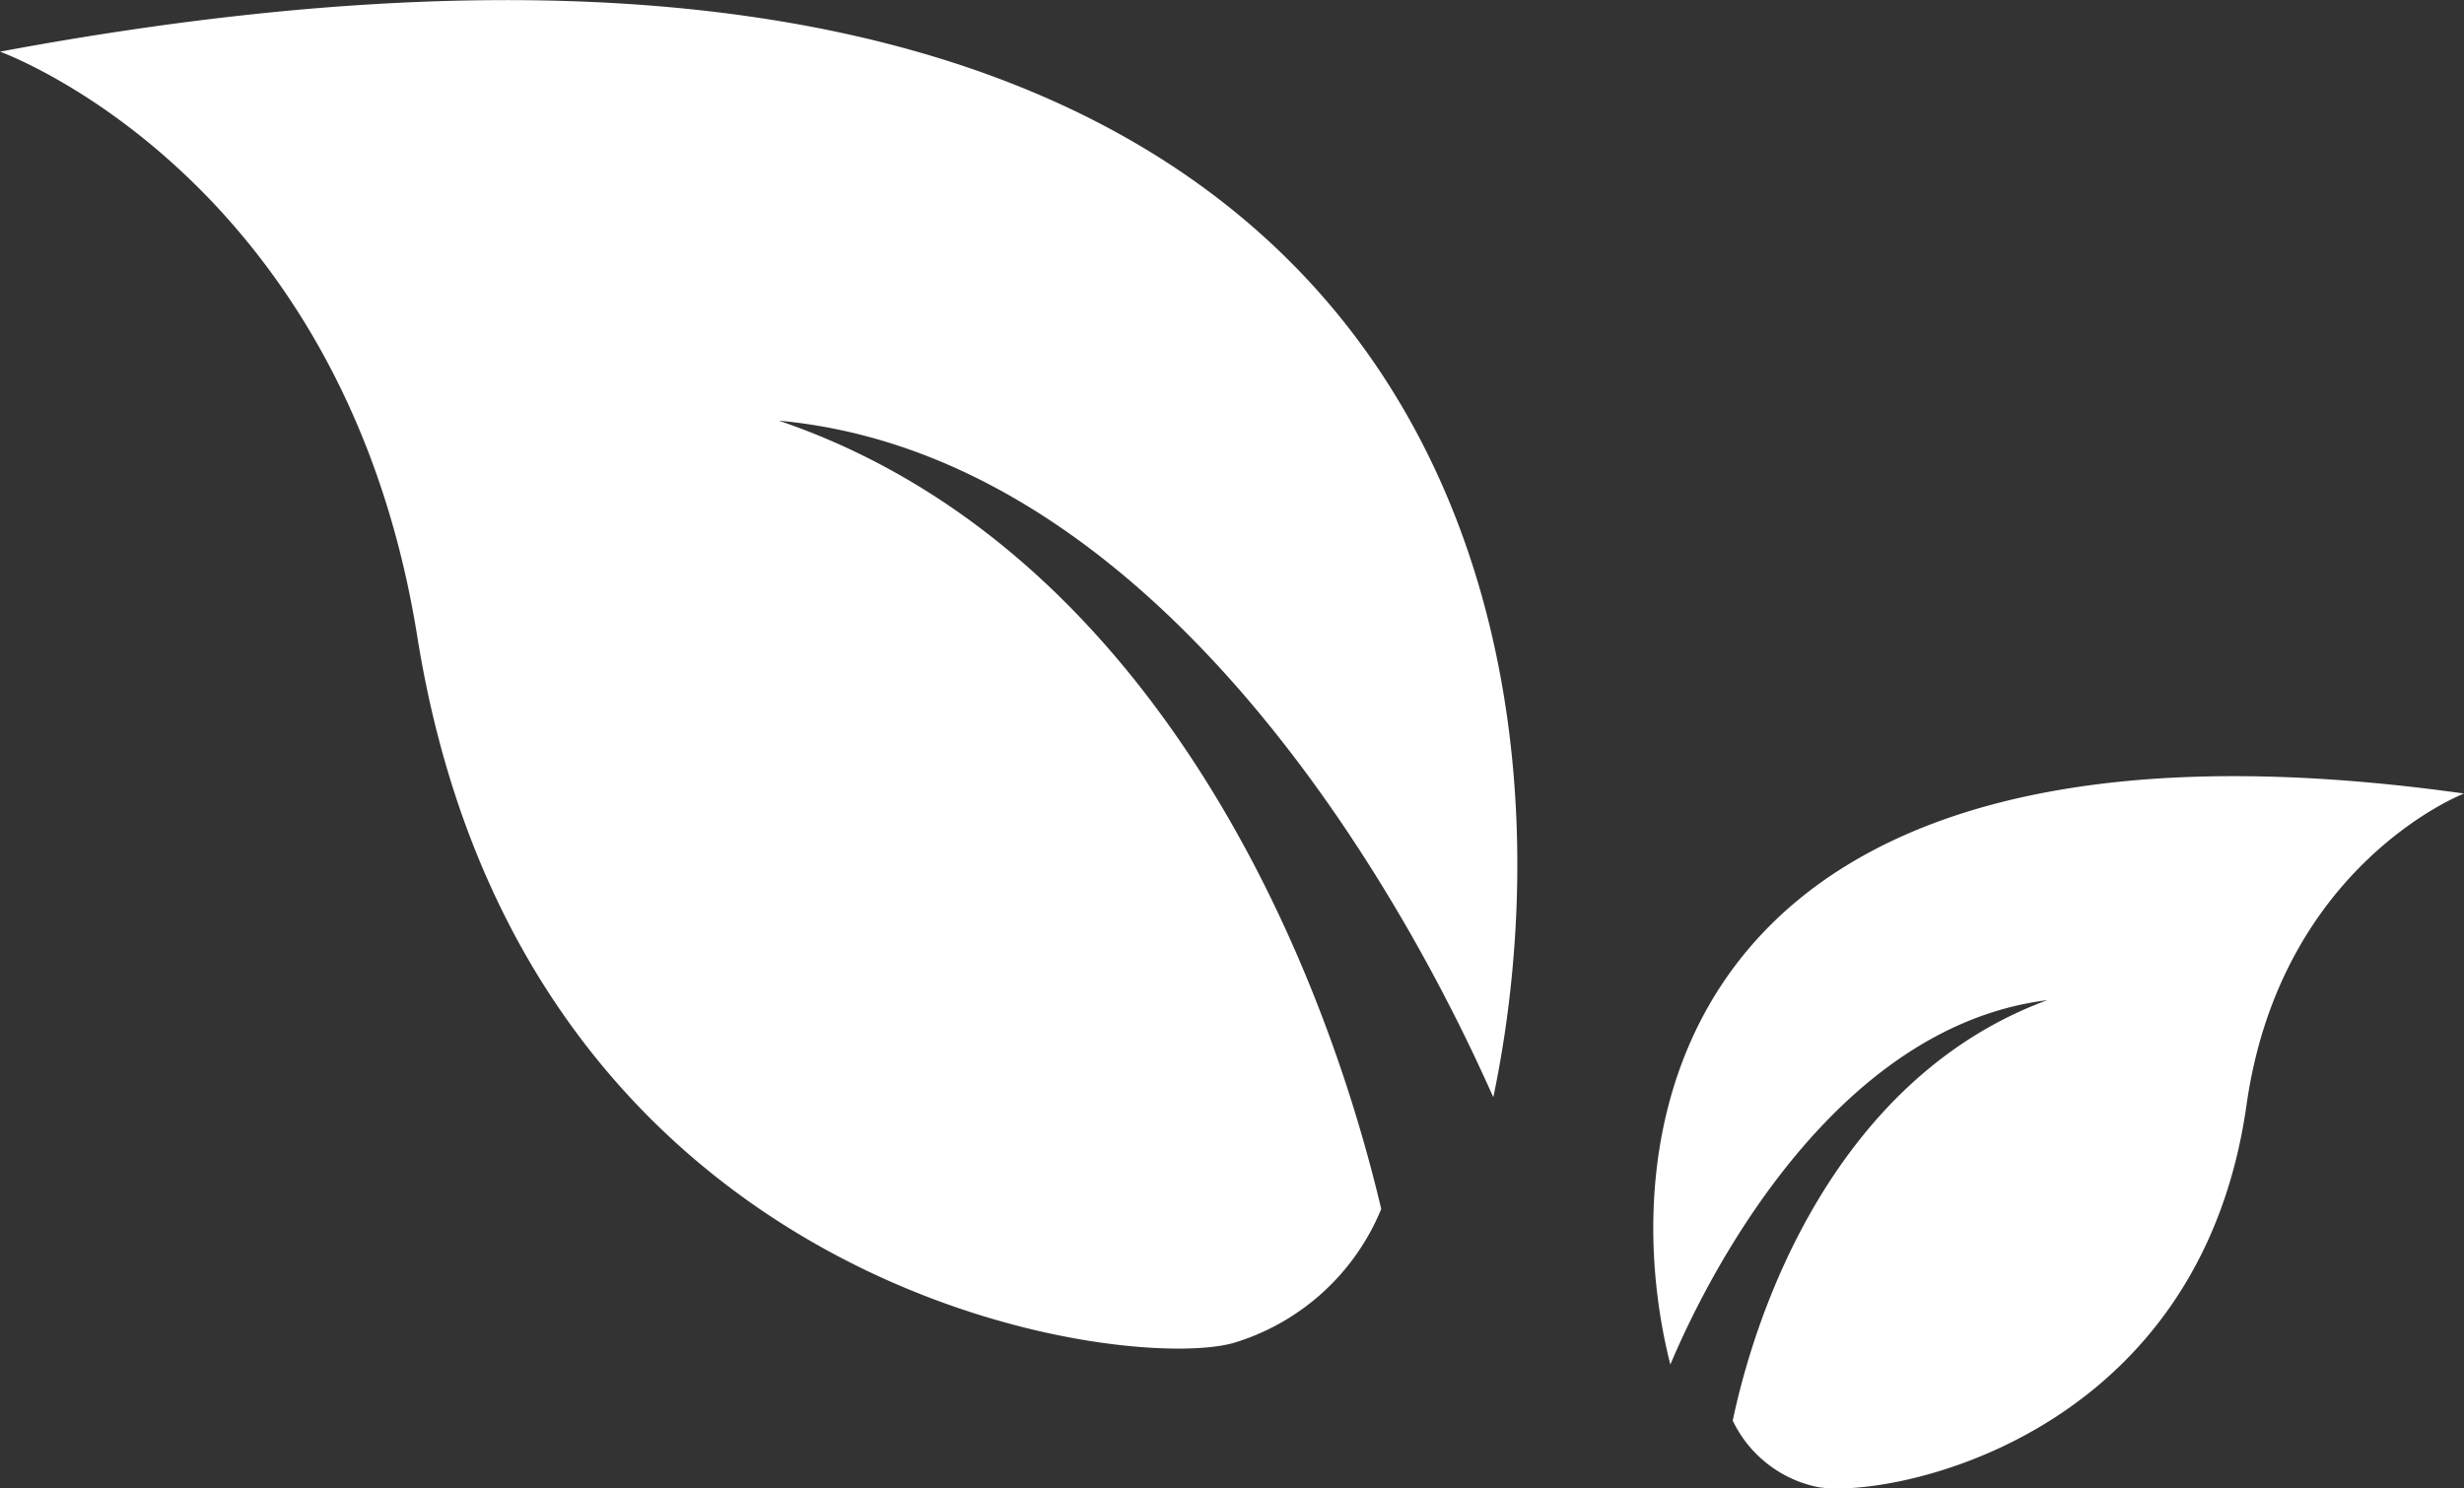
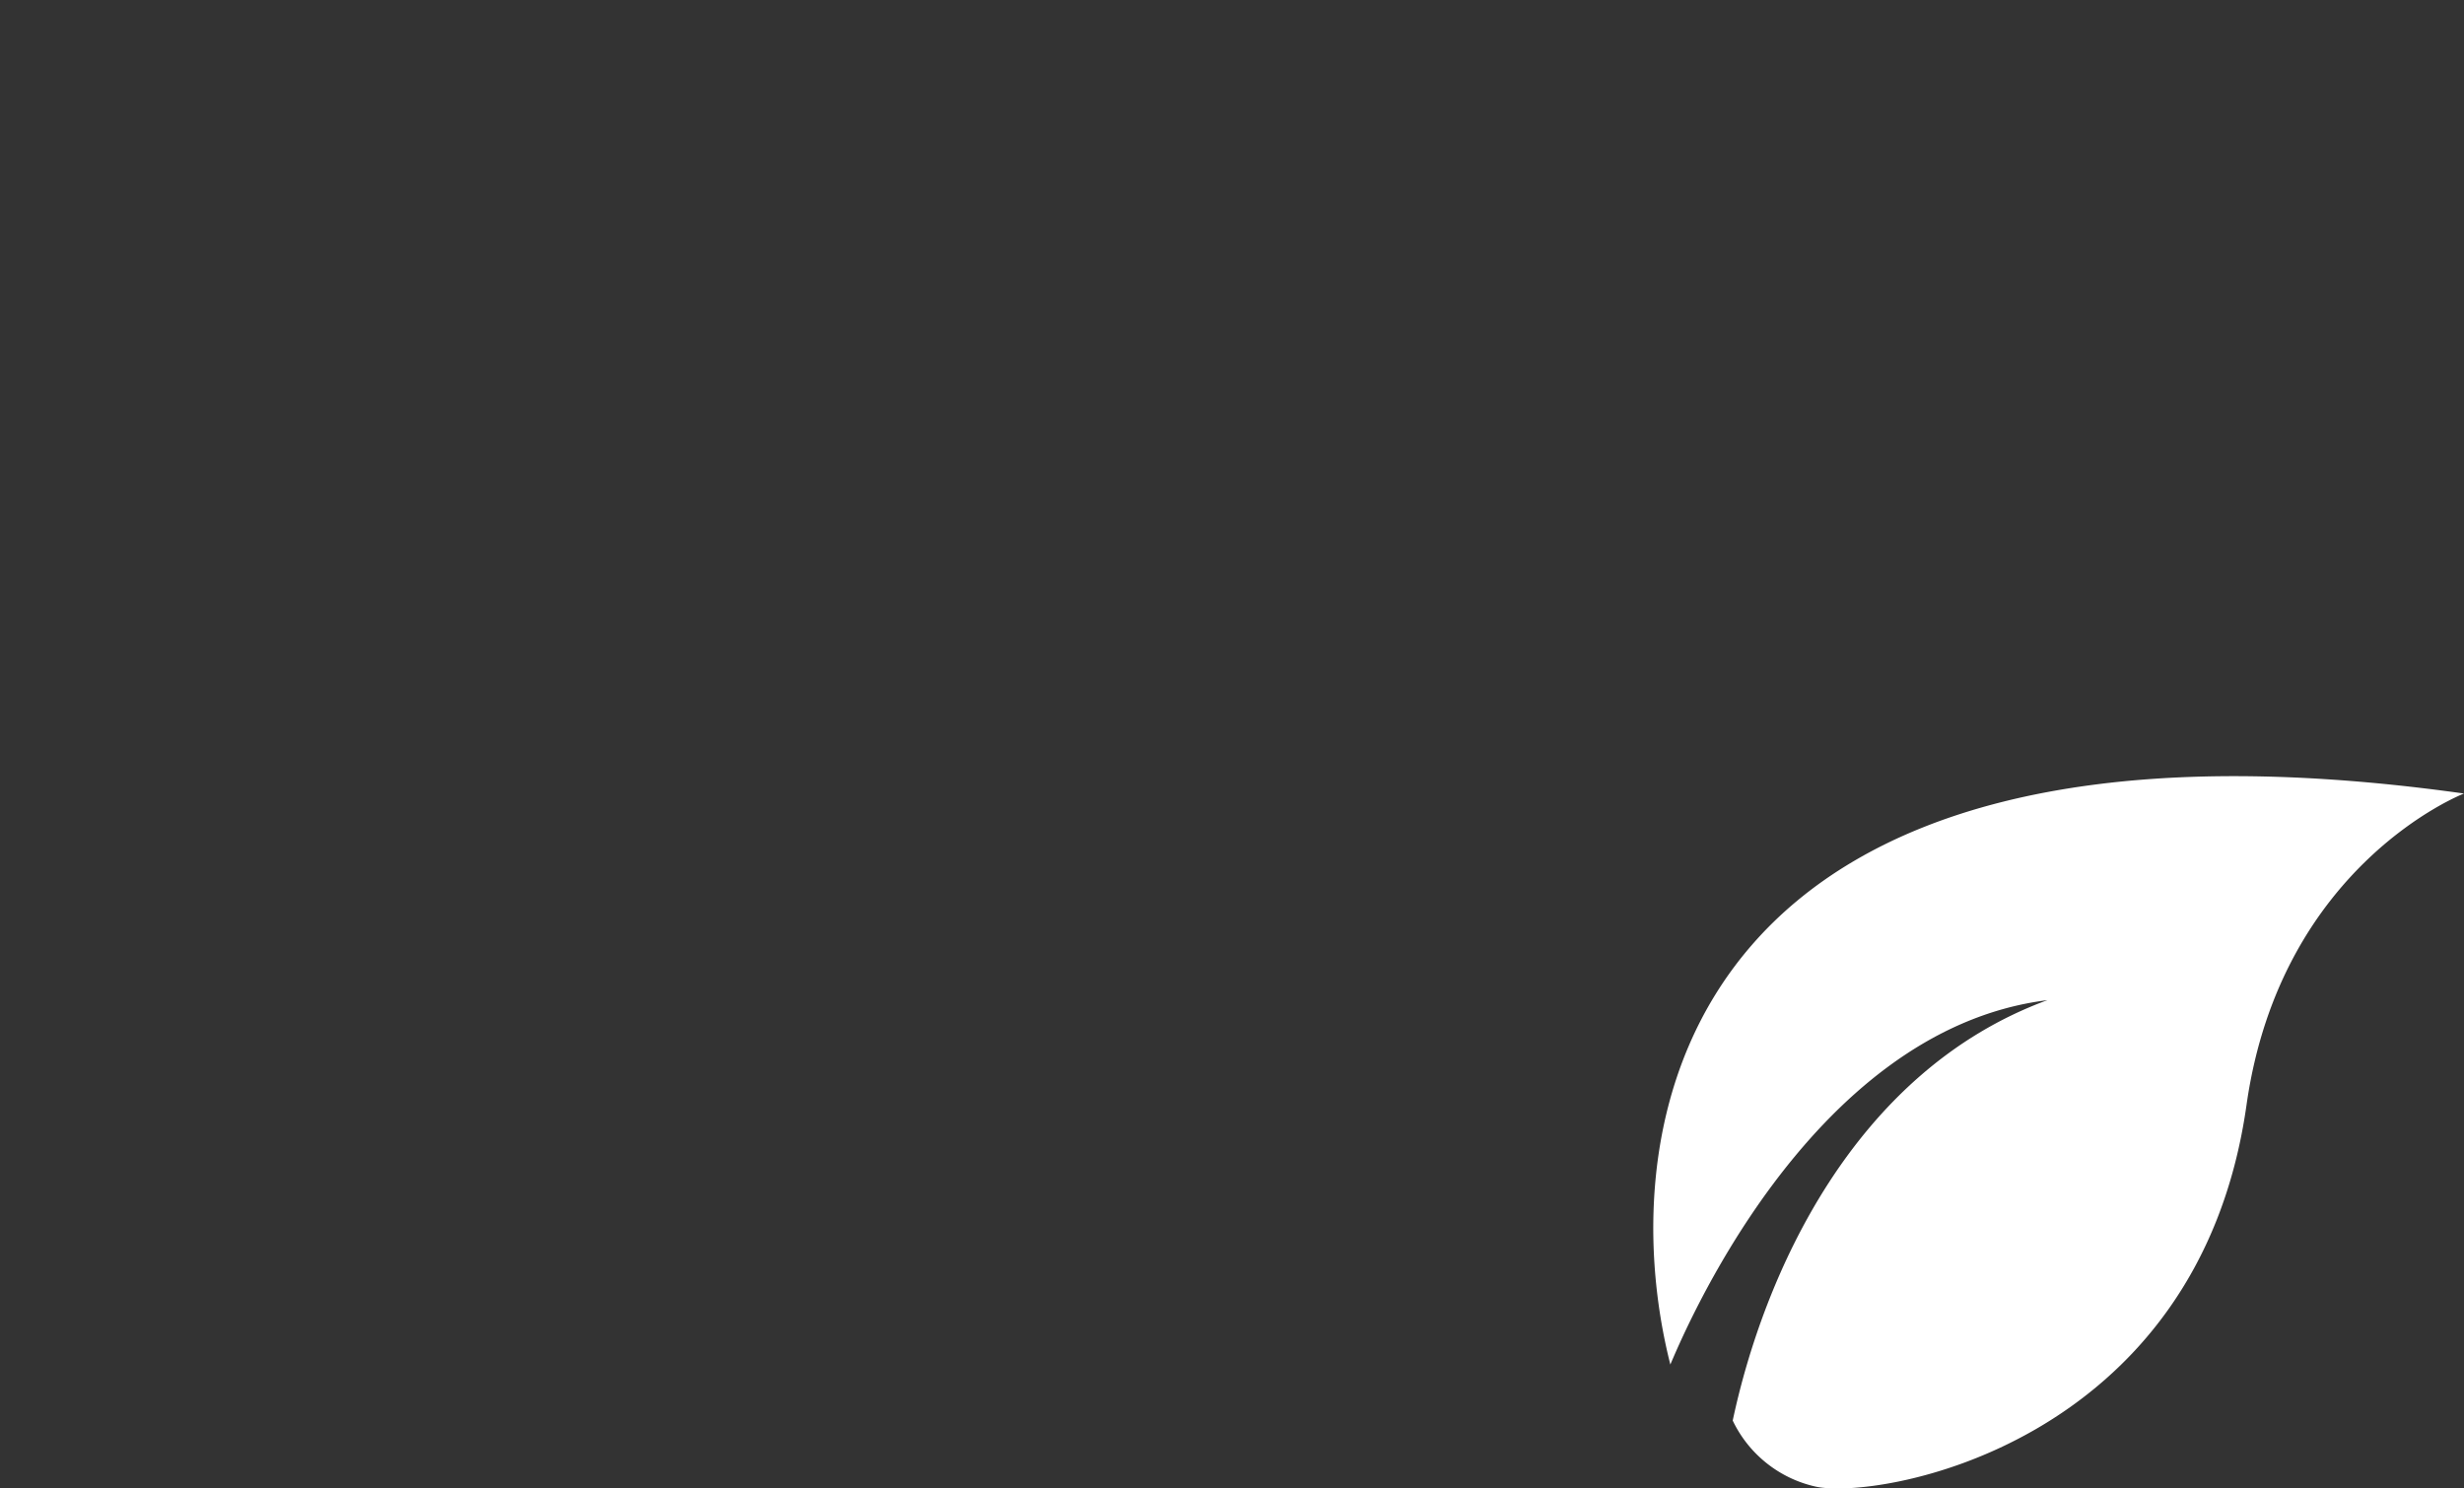
<svg xmlns="http://www.w3.org/2000/svg" viewBox="0 0 89.66 54.17">
  <rect x="0" y="0" width="89.66" height="54.17" fill="#333333" stroke="none" />
  <defs>
    <style>.cls-1{fill:#fff;}</style>
  </defs>
  <g id="Ebene_2" data-name="Ebene 2">
    <g id="Ebene_1-2" data-name="Ebene 1">
-       <path class="cls-1" d="M0,1.88S12.48,6.35,15.18,23.14C19,47.11,40.82,50,44.87,48.88A8.43,8.43,0,0,0,50.26,44C47.9,34,41.49,19.78,28.34,15.31c16.19,1.49,25.29,23.13,26,24.62C58,22.39,52-7.82,0,1.88" />
      <path class="cls-1" d="M89.66,28.88S83,31.45,81.75,40.19C80,52.67,68.26,54.61,66.05,54.1a4.41,4.41,0,0,1-3-2.4C64.17,46.44,67.42,39,74.5,36.4c-8.77,1.09-13.37,12.47-13.72,13.26-2.28-9,.54-24.76,28.88-20.78" />
    </g>
  </g>
</svg>